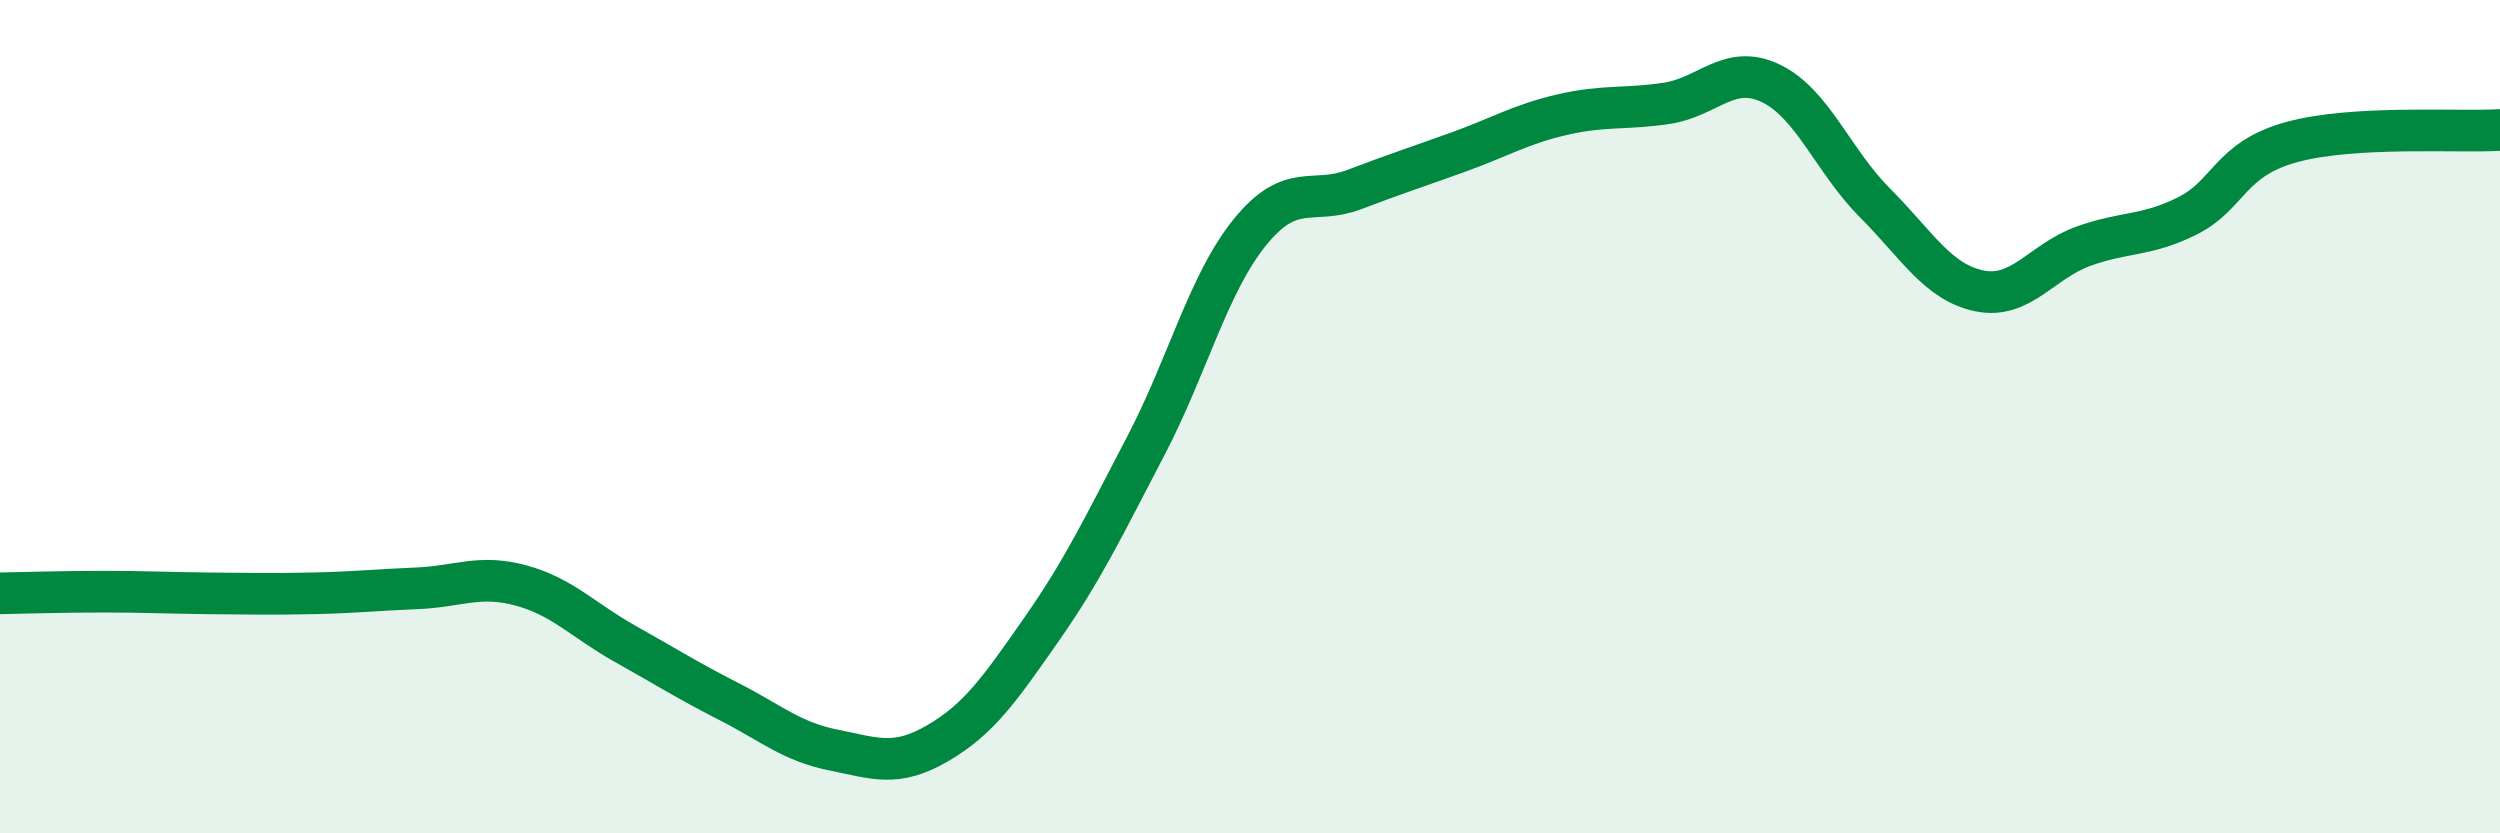
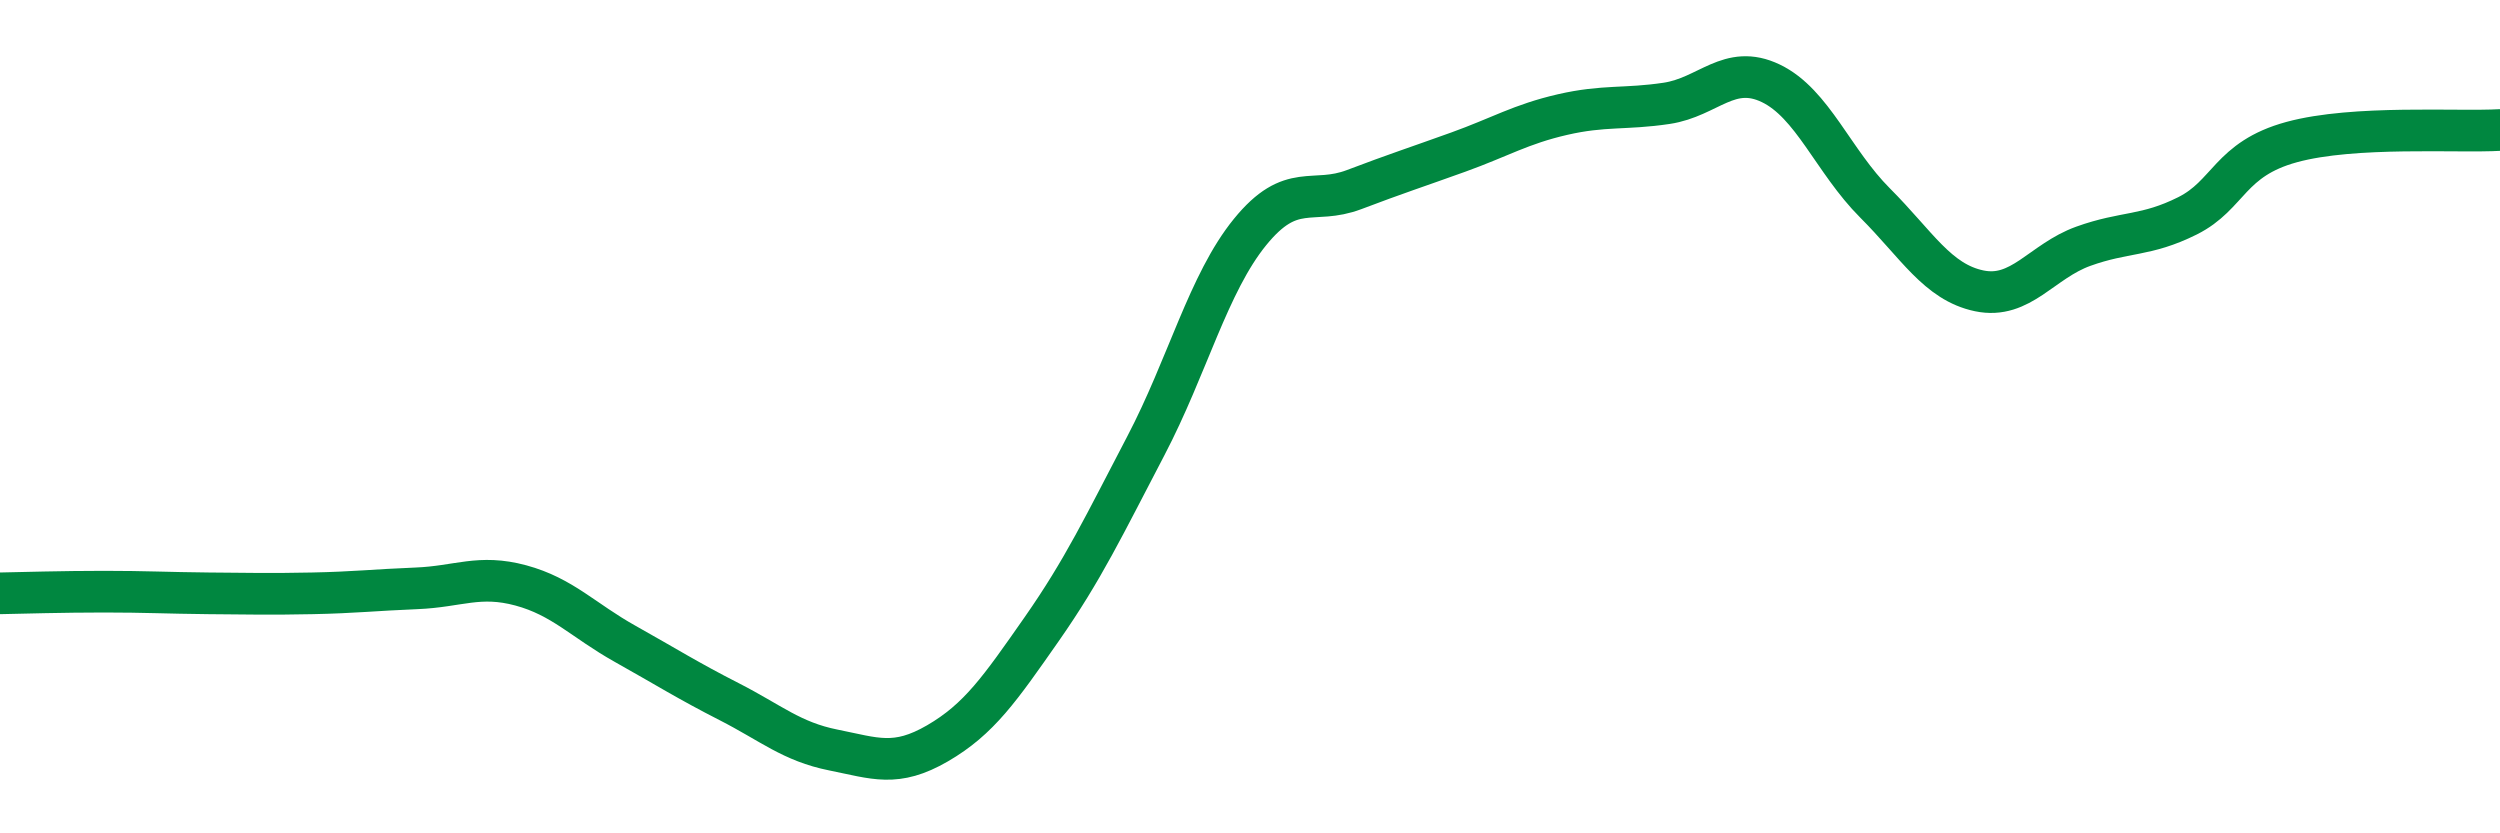
<svg xmlns="http://www.w3.org/2000/svg" width="60" height="20" viewBox="0 0 60 20">
-   <path d="M 0,14.24 C 0.5,14.23 1.5,14.2 2.5,14.2 C 3.5,14.2 4,14.23 5,14.24 C 6,14.25 6.5,14.26 7.5,14.24 C 8.5,14.22 9,14.16 10,14.12 C 11,14.08 11.5,13.78 12.5,14.05 C 13.5,14.32 14,14.89 15,15.45 C 16,16.01 16.5,16.33 17.5,16.84 C 18.5,17.35 19,17.8 20,18 C 21,18.2 21.5,18.42 22.5,17.84 C 23.5,17.26 24,16.53 25,15.1 C 26,13.67 26.5,12.61 27.5,10.7 C 28.5,8.79 29,6.8 30,5.57 C 31,4.34 31.5,4.93 32.5,4.55 C 33.5,4.17 34,4.01 35,3.65 C 36,3.29 36.5,2.98 37.5,2.75 C 38.5,2.52 39,2.63 40,2.48 C 41,2.33 41.5,1.52 42.5,2 C 43.5,2.48 44,3.87 45,4.87 C 46,5.87 46.5,6.77 47.5,6.98 C 48.5,7.19 49,6.27 50,5.91 C 51,5.55 51.5,5.68 52.5,5.18 C 53.5,4.68 53.5,3.82 55,3.41 C 56.5,3 59,3.18 60,3.12L60 20L0 20Z" fill="#008740" opacity="0.1" stroke-linecap="round" stroke-linejoin="round" />
  <path d="M 0,14.24 C 0.5,14.23 1.5,14.2 2.5,14.2 C 3.5,14.2 4,14.23 5,14.24 C 6,14.25 6.5,14.26 7.5,14.24 C 8.5,14.22 9,14.16 10,14.12 C 11,14.08 11.5,13.78 12.5,14.05 C 13.5,14.32 14,14.89 15,15.45 C 16,16.01 16.5,16.33 17.5,16.84 C 18.5,17.35 19,17.8 20,18 C 21,18.2 21.5,18.42 22.5,17.84 C 23.5,17.26 24,16.53 25,15.1 C 26,13.67 26.5,12.61 27.5,10.7 C 28.5,8.79 29,6.8 30,5.57 C 31,4.34 31.5,4.93 32.5,4.55 C 33.5,4.17 34,4.01 35,3.65 C 36,3.29 36.5,2.98 37.5,2.75 C 38.5,2.52 39,2.63 40,2.48 C 41,2.33 41.5,1.52 42.5,2 C 43.5,2.48 44,3.87 45,4.87 C 46,5.87 46.5,6.77 47.5,6.98 C 48.5,7.19 49,6.27 50,5.91 C 51,5.55 51.5,5.68 52.5,5.18 C 53.5,4.68 53.5,3.82 55,3.41 C 56.5,3 59,3.18 60,3.12" stroke="#008740" stroke-width="1" fill="none" stroke-linecap="round" stroke-linejoin="round" />
</svg>